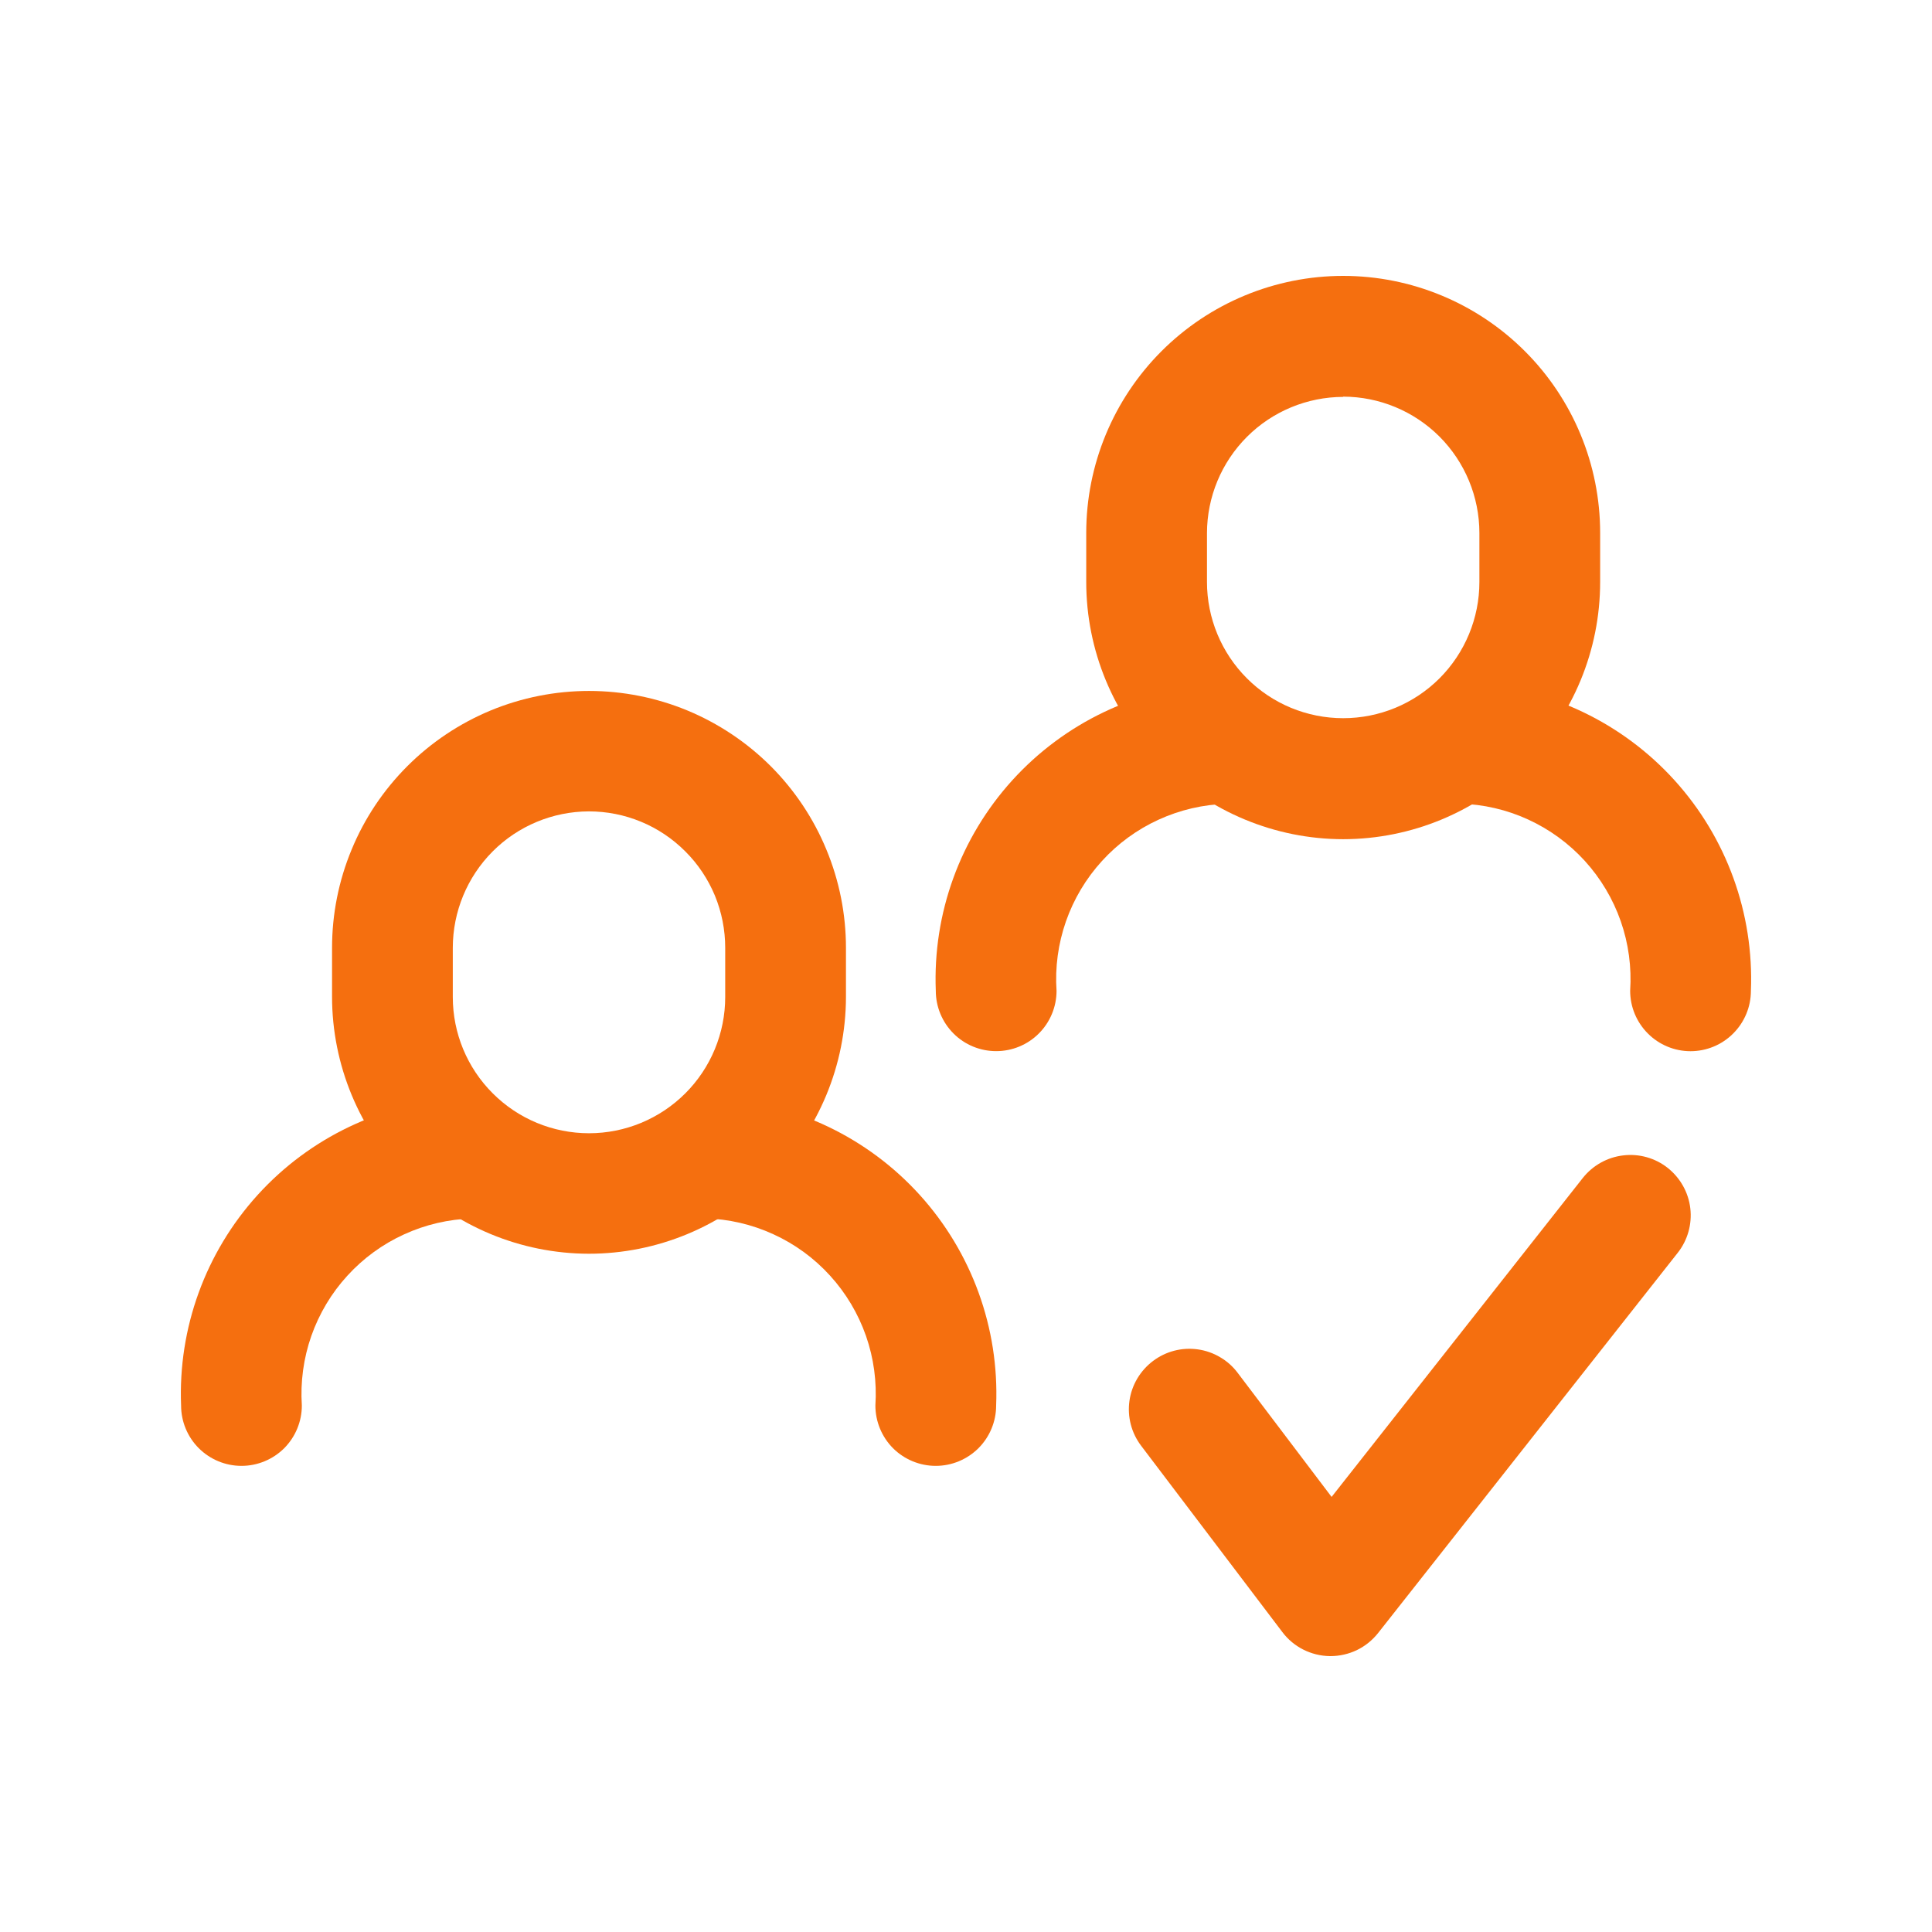
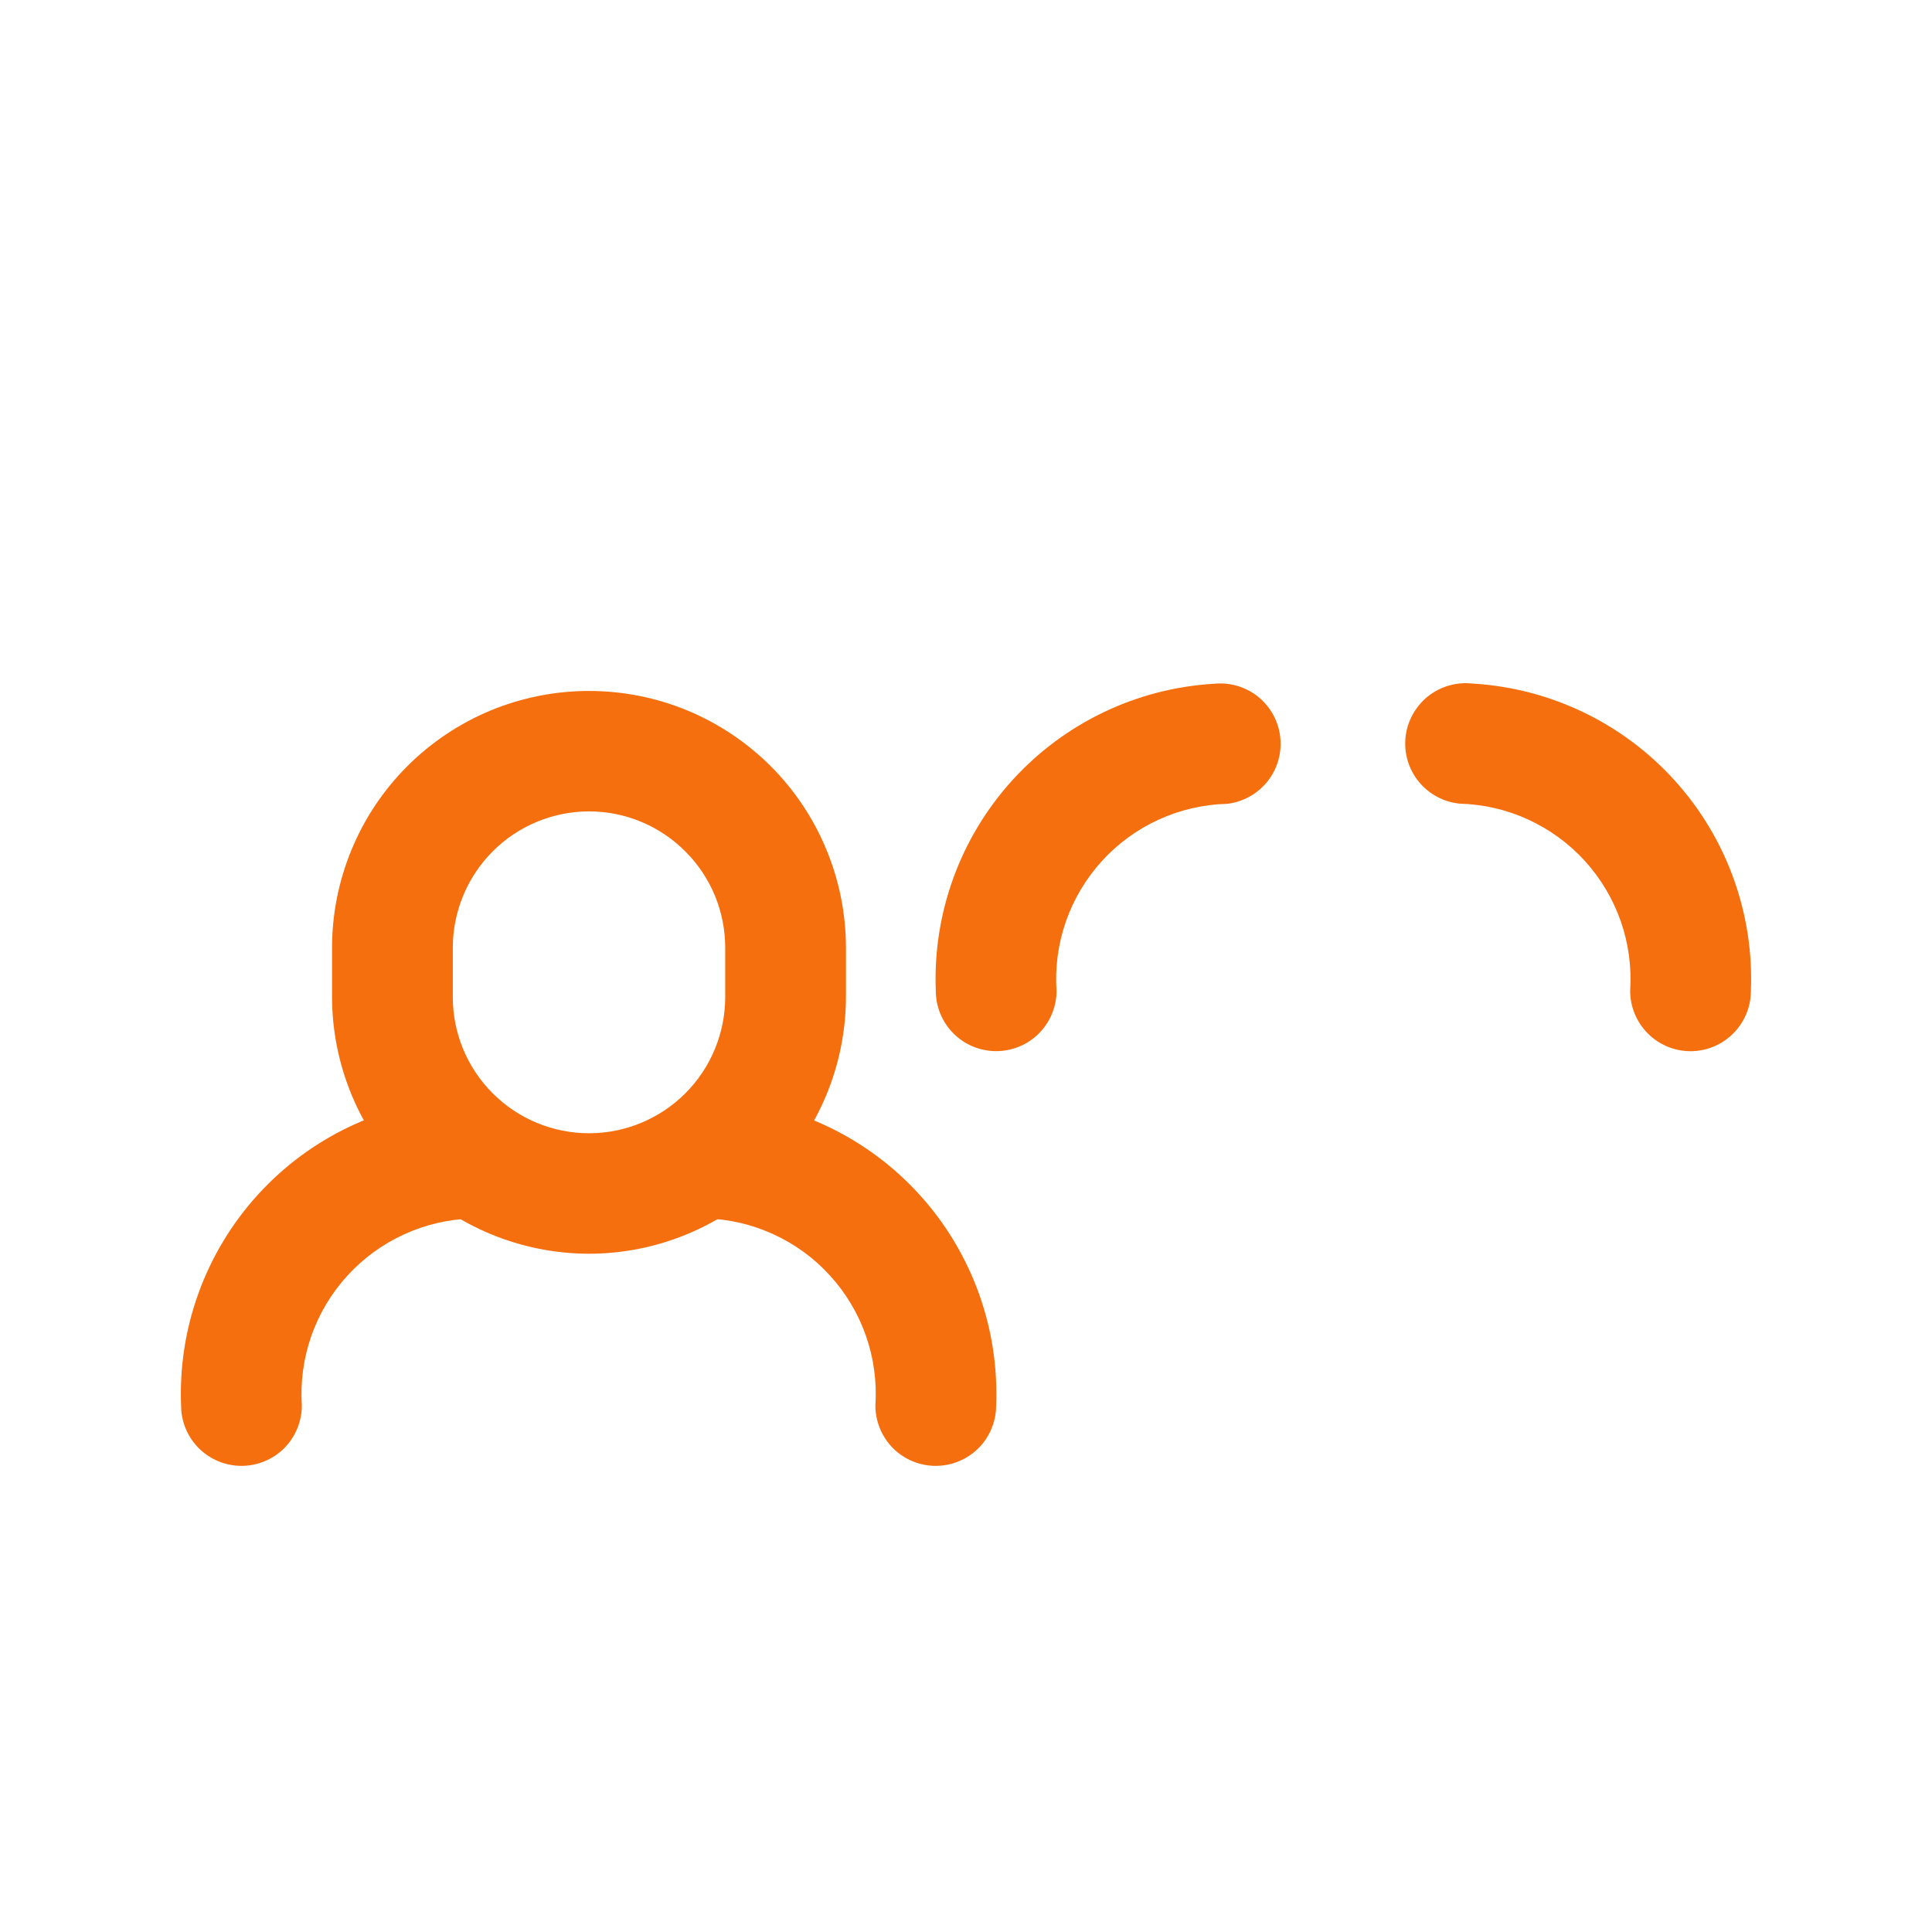
<svg xmlns="http://www.w3.org/2000/svg" width="30" height="30" viewBox="0 0 30 30" fill="none">
  <path d="M9.143 19.468C8.085 19.466 7.072 19.044 6.325 18.297C5.578 17.549 5.157 16.535 5.156 15.478V14.719C5.156 14.194 5.259 13.676 5.46 13.192C5.66 12.707 5.954 12.268 6.325 11.897C6.695 11.527 7.135 11.233 7.619 11.032C8.103 10.832 8.622 10.729 9.146 10.729C9.67 10.729 10.189 10.832 10.673 11.032C11.157 11.233 11.597 11.527 11.968 11.897C12.338 12.268 12.632 12.707 12.832 13.192C13.033 13.676 13.136 14.194 13.136 14.719V15.482C13.134 16.54 12.712 17.553 11.964 18.3C11.215 19.048 10.2 19.468 9.143 19.468ZM9.143 12.599C8.582 12.601 8.044 12.825 7.649 13.222C7.253 13.62 7.031 14.158 7.031 14.719V15.482C7.031 16.043 7.254 16.581 7.651 16.977C8.047 17.374 8.585 17.597 9.146 17.597C9.707 17.597 10.245 17.374 10.642 16.977C11.038 16.581 11.261 16.043 11.261 15.482V14.719C11.261 14.44 11.207 14.165 11.101 13.907C10.994 13.65 10.838 13.416 10.641 13.22C10.444 13.023 10.211 12.866 9.954 12.76C9.697 12.653 9.421 12.599 9.143 12.599Z" fill="#F56F0F" />
  <path d="M3.75 22.762C3.501 22.762 3.263 22.663 3.087 22.488C2.911 22.312 2.812 22.073 2.812 21.825C2.764 20.622 3.191 19.448 4 18.556C4.809 17.664 5.936 17.126 7.138 17.057C7.261 17.043 7.385 17.053 7.504 17.088C7.623 17.122 7.733 17.18 7.83 17.258C7.926 17.335 8.006 17.431 8.065 17.54C8.125 17.648 8.162 17.767 8.175 17.89C8.188 18.013 8.176 18.138 8.141 18.256C8.105 18.375 8.047 18.485 7.969 18.581C7.891 18.677 7.794 18.756 7.685 18.814C7.576 18.873 7.457 18.909 7.334 18.921C6.967 18.931 6.606 19.015 6.273 19.168C5.939 19.32 5.64 19.539 5.393 19.81C5.145 20.081 4.956 20.399 4.834 20.745C4.713 21.091 4.663 21.459 4.687 21.825C4.687 22.073 4.588 22.312 4.413 22.488C4.237 22.663 3.998 22.762 3.75 22.762Z" fill="#F56F0F" />
  <path d="M14.53 22.762C14.282 22.762 14.043 22.663 13.867 22.488C13.692 22.312 13.593 22.073 13.593 21.825C13.617 21.458 13.568 21.091 13.447 20.744C13.326 20.398 13.136 20.079 12.889 19.808C12.642 19.536 12.342 19.317 12.008 19.165C11.675 19.012 11.313 18.928 10.946 18.919C10.7 18.891 10.475 18.767 10.32 18.574C10.165 18.381 10.093 18.135 10.118 17.889C10.144 17.643 10.266 17.417 10.458 17.26C10.65 17.104 10.896 17.03 11.142 17.054C12.345 17.123 13.472 17.662 14.281 18.554C15.09 19.447 15.516 20.621 15.468 21.825C15.468 22.073 15.369 22.312 15.193 22.488C15.017 22.663 14.779 22.762 14.53 22.762Z" fill="#F56F0F" />
-   <path d="M20.659 25.716H20.649C20.506 25.714 20.364 25.679 20.236 25.614C20.108 25.549 19.997 25.456 19.911 25.341L17.719 22.449C17.645 22.351 17.59 22.239 17.559 22.119C17.528 22 17.521 21.875 17.538 21.753C17.555 21.631 17.596 21.514 17.659 21.407C17.722 21.301 17.805 21.208 17.903 21.134C18.002 21.059 18.114 21.005 18.233 20.974C18.352 20.943 18.477 20.936 18.599 20.953C18.721 20.97 18.839 21.011 18.945 21.074C19.052 21.136 19.145 21.219 19.219 21.318L20.677 23.244L24.578 18.291C24.733 18.096 24.958 17.97 25.205 17.941C25.452 17.911 25.701 17.981 25.896 18.135C26.091 18.29 26.218 18.515 26.247 18.762C26.276 19.009 26.206 19.258 26.052 19.453L21.398 25.359C21.309 25.471 21.197 25.561 21.069 25.623C20.941 25.684 20.801 25.716 20.659 25.716Z" fill="#F56F0F" />
-   <path d="M20.857 13.031C19.799 13.03 18.784 12.608 18.036 11.86C17.288 11.111 16.867 10.096 16.867 9.037V8.274C16.867 7.216 17.288 6.201 18.036 5.453C18.784 4.705 19.799 4.284 20.857 4.284C21.915 4.284 22.93 4.705 23.678 5.453C24.427 6.201 24.847 7.216 24.847 8.274V9.037C24.847 10.096 24.427 11.111 23.678 11.86C22.93 12.608 21.916 13.03 20.857 13.031ZM20.857 6.163C20.297 6.164 19.759 6.387 19.363 6.783C18.966 7.18 18.743 7.717 18.742 8.278V9.037C18.742 9.598 18.965 10.136 19.362 10.533C19.758 10.93 20.296 11.152 20.857 11.152C21.418 11.152 21.956 10.93 22.353 10.533C22.749 10.136 22.972 9.598 22.972 9.037V8.274C22.971 7.713 22.748 7.176 22.352 6.779C21.955 6.383 21.418 6.16 20.857 6.159V6.163Z" fill="#F56F0F" />
  <path d="M15.469 16.322C15.22 16.322 14.981 16.224 14.806 16.048C14.63 15.872 14.531 15.633 14.531 15.385C14.483 14.182 14.91 13.008 15.719 12.116C16.528 11.225 17.654 10.686 18.857 10.617C19.103 10.593 19.349 10.667 19.541 10.823C19.732 10.98 19.855 11.206 19.88 11.452C19.906 11.698 19.834 11.944 19.679 12.137C19.523 12.33 19.299 12.454 19.052 12.482C18.686 12.491 18.324 12.575 17.99 12.728C17.657 12.88 17.357 13.099 17.11 13.371C16.863 13.642 16.673 13.961 16.552 14.307C16.431 14.654 16.381 15.021 16.406 15.388C16.405 15.636 16.306 15.874 16.13 16.049C15.955 16.224 15.717 16.322 15.469 16.322Z" fill="#F56F0F" />
  <path d="M26.25 16.323C26.002 16.323 25.763 16.224 25.588 16.048C25.412 15.872 25.313 15.634 25.313 15.385C25.337 15.019 25.288 14.651 25.167 14.305C25.046 13.958 24.856 13.64 24.609 13.368C24.362 13.097 24.062 12.878 23.728 12.725C23.395 12.572 23.033 12.489 22.666 12.479C22.543 12.467 22.424 12.431 22.315 12.372C22.206 12.314 22.11 12.234 22.031 12.139C21.953 12.043 21.895 11.932 21.859 11.814C21.824 11.695 21.812 11.571 21.825 11.448C21.838 11.325 21.875 11.206 21.935 11.097C21.994 10.989 22.074 10.893 22.17 10.815C22.267 10.738 22.378 10.68 22.496 10.646C22.615 10.611 22.739 10.601 22.862 10.614C24.065 10.684 25.192 11.223 26.001 12.115C26.81 13.007 27.236 14.182 27.188 15.385C27.188 15.634 27.089 15.872 26.913 16.048C26.738 16.224 26.499 16.323 26.25 16.323Z" fill="#F56F0F" />
</svg>